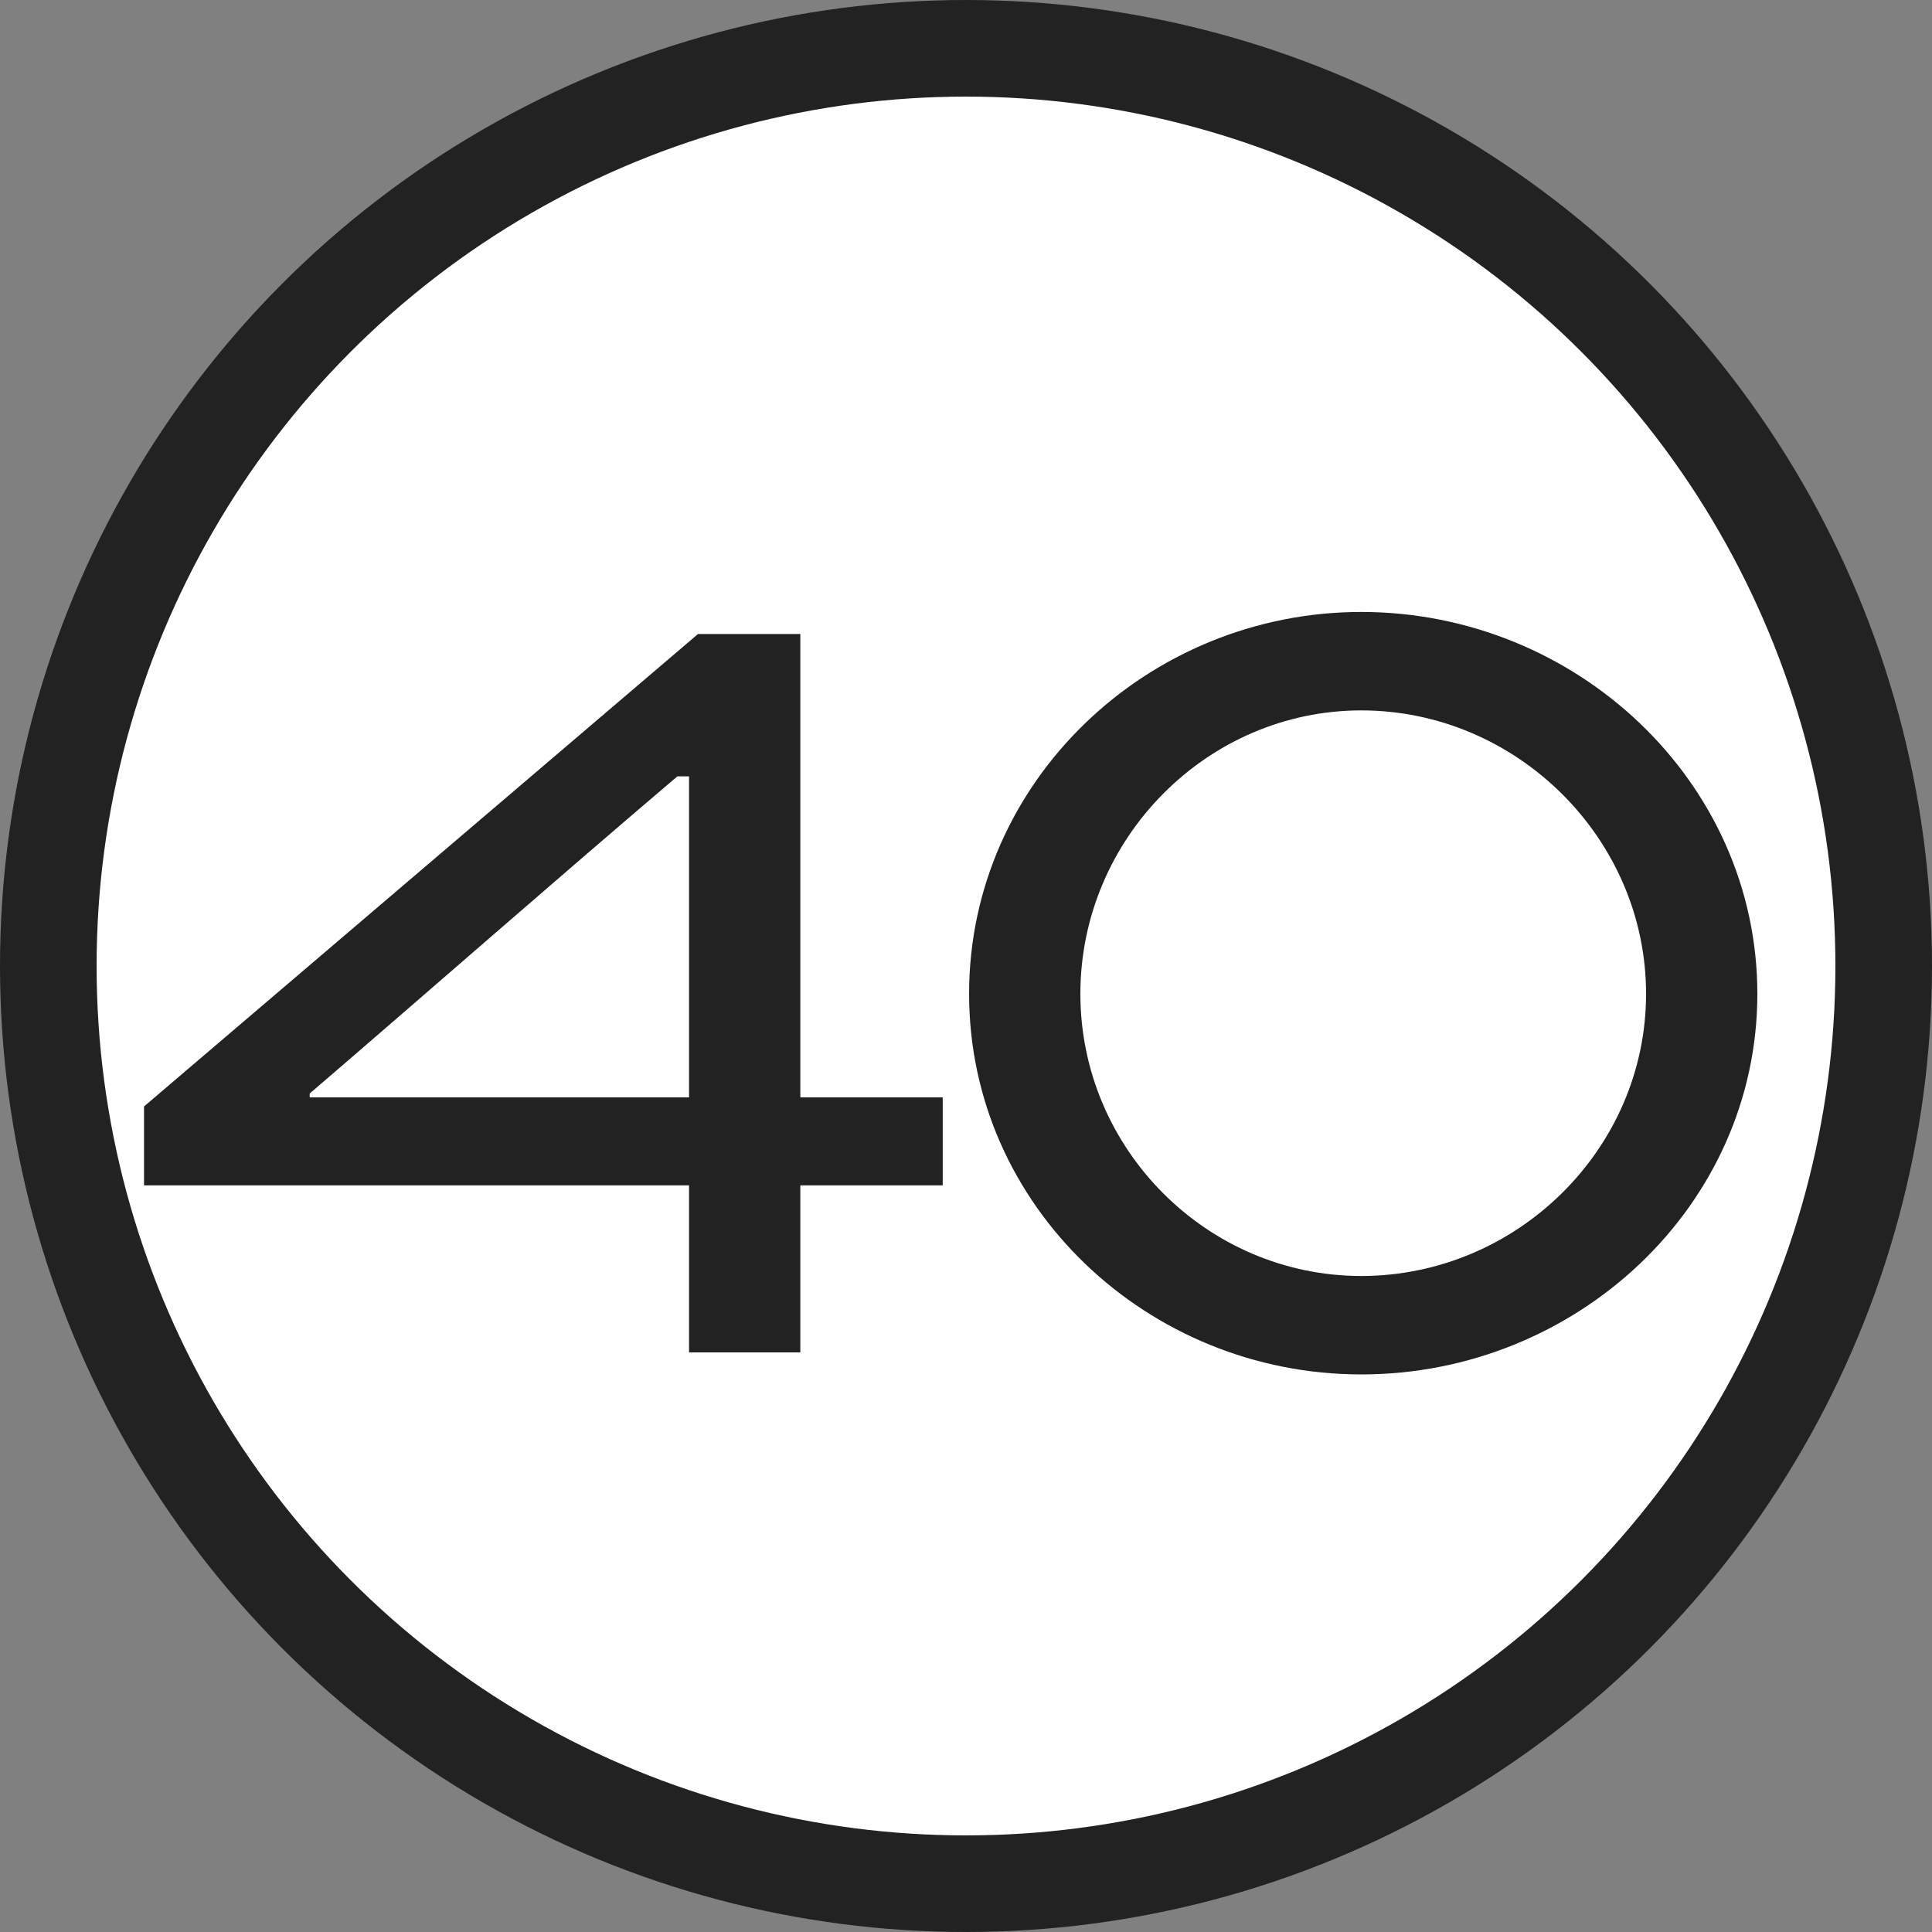
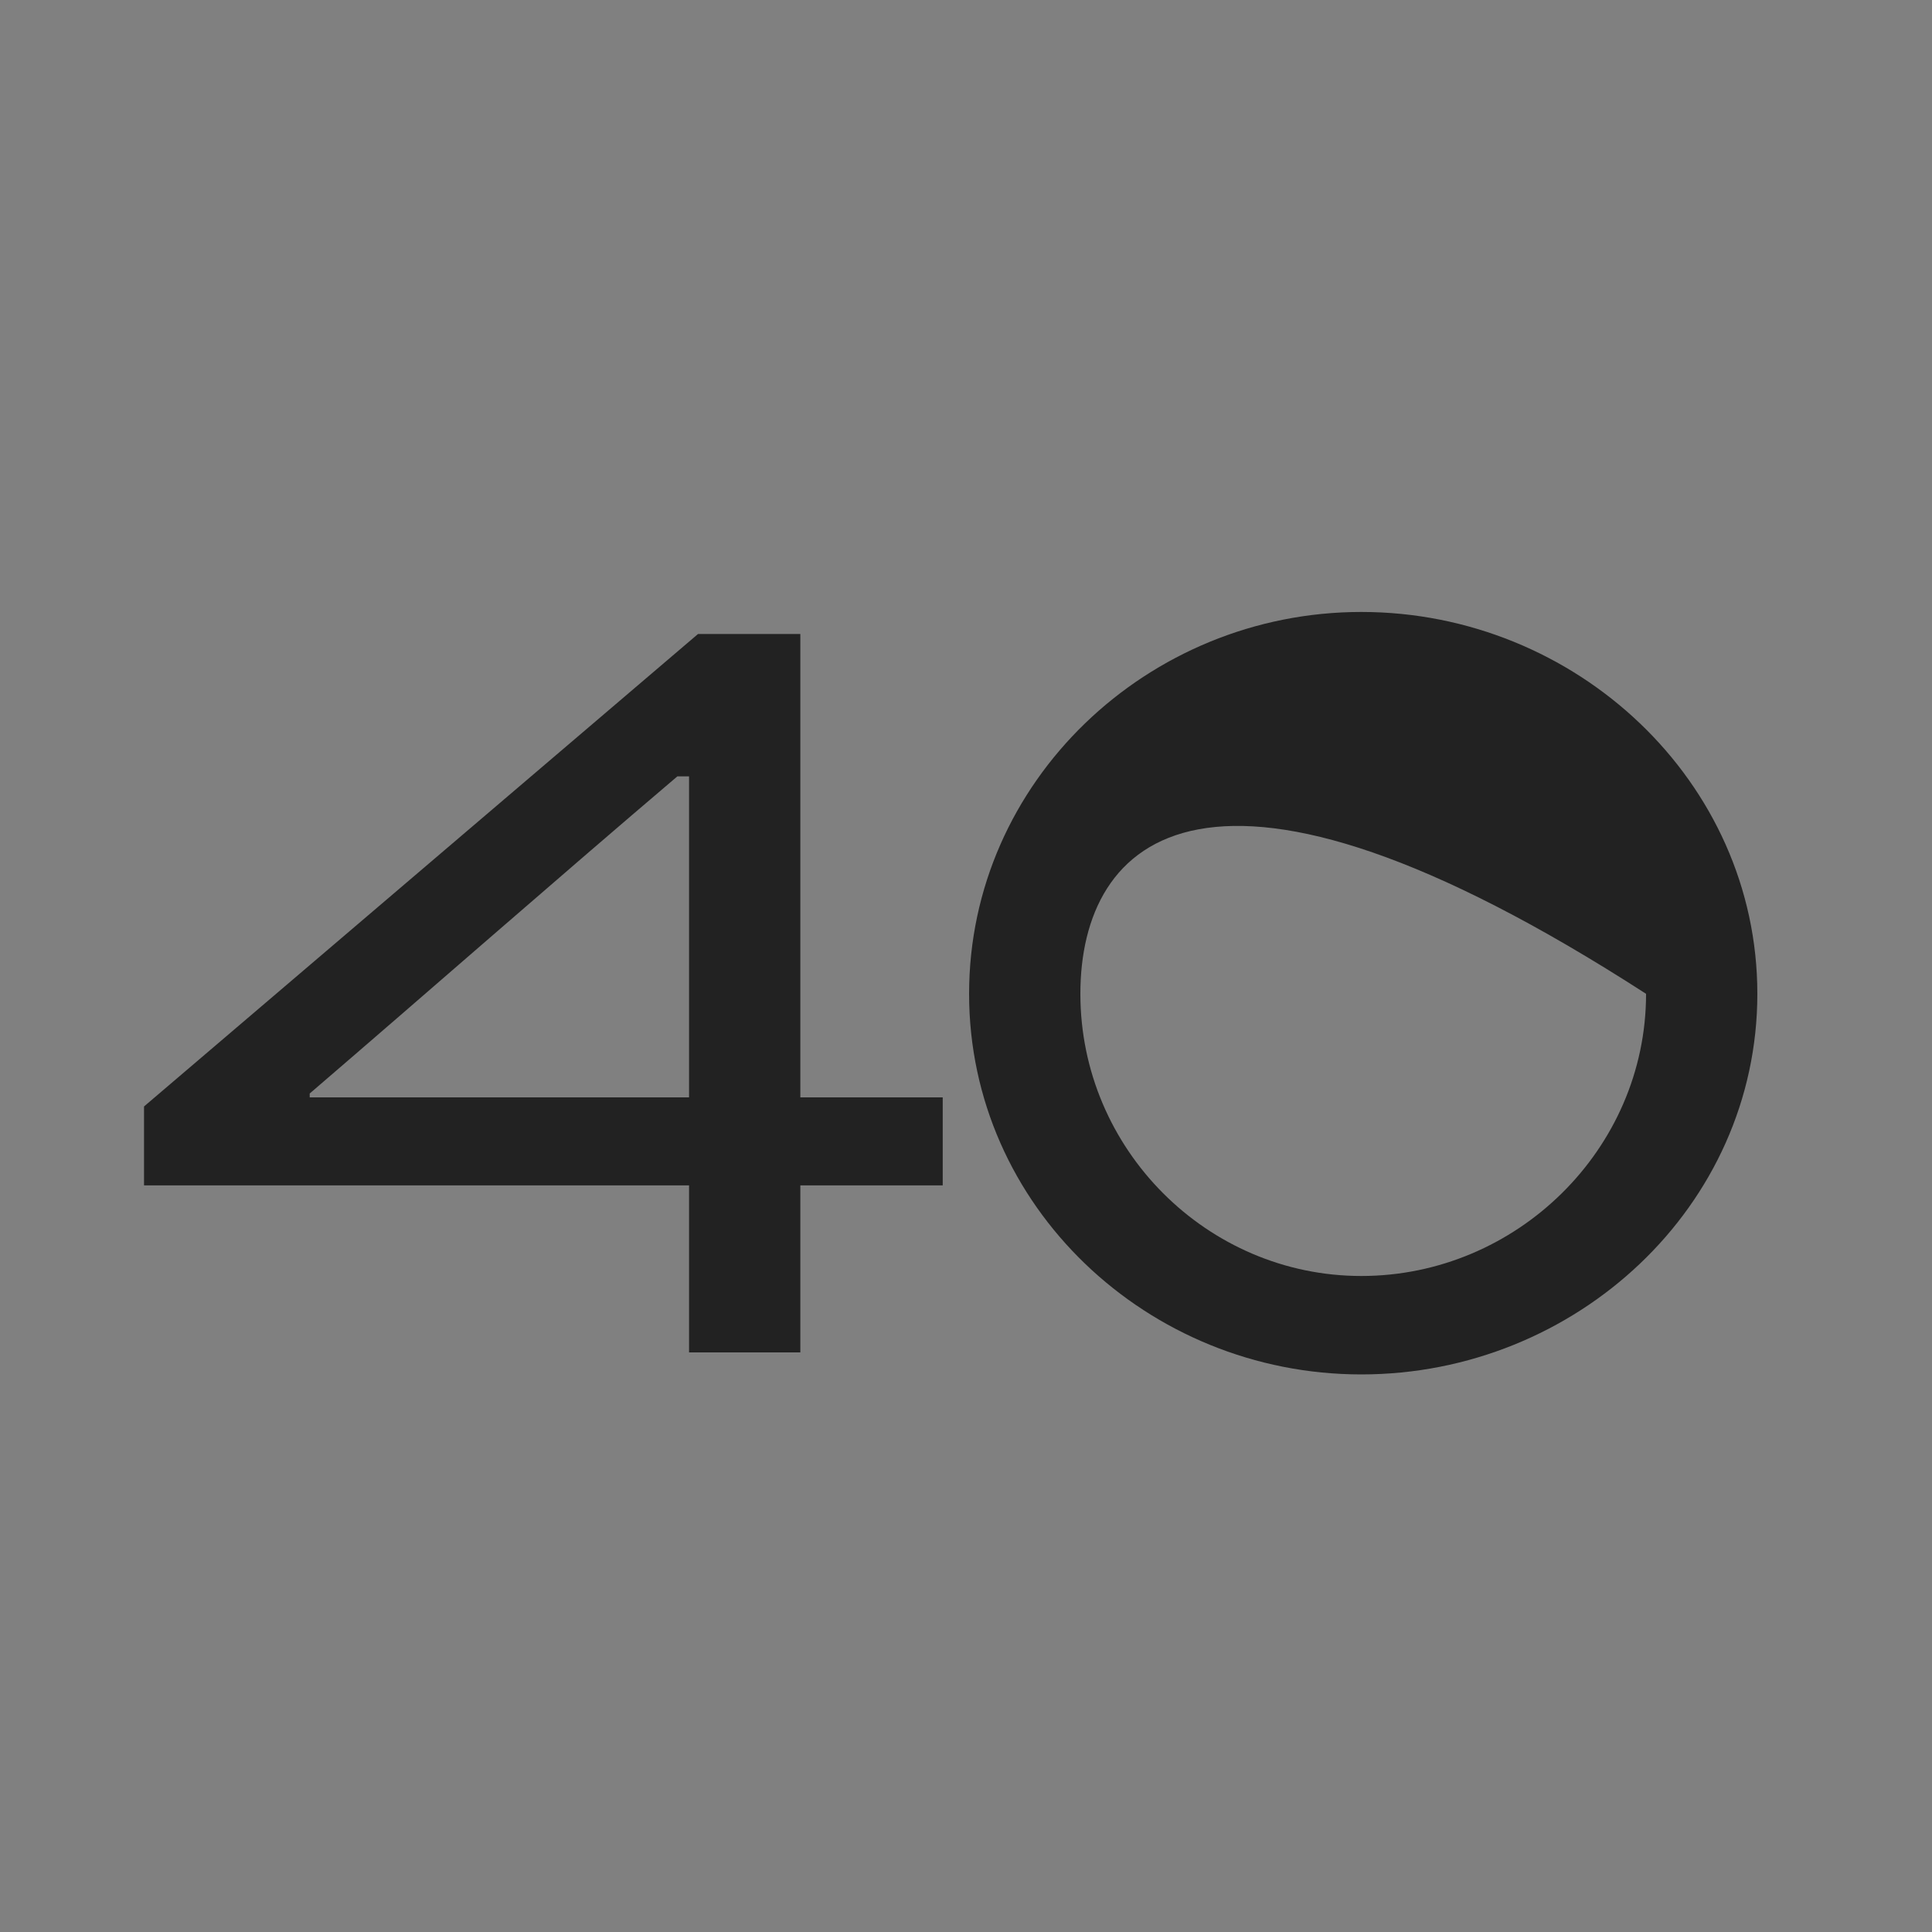
<svg xmlns="http://www.w3.org/2000/svg" width="20" height="20" viewBox="0 0 20 20" fill="none">
  <rect x="0" y="0" width="20" height="20" fill="#808080" stroke="none" />
-   <circle cx="10" cy="10" r="9.5" fill="white" stroke="#222222" />
-   <path d="M9.759 11.36V12.271H8.285V14H7.133V12.271H1.491V11.454L7.226 6.563H8.285V11.36H9.759ZM3.206 11.32V11.36H7.133V8.037H7.012C5.766 9.096 4.439 10.261 3.206 11.32ZM10.032 10.288C10.032 8.091 11.881 6.335 14.092 6.335C16.316 6.335 18.192 8.091 18.192 10.288C18.192 12.486 16.316 14.228 14.092 14.228C11.881 14.228 10.032 12.486 10.032 10.288ZM11.184 10.288C11.184 11.896 12.497 13.209 14.092 13.209C15.7 13.209 17.04 11.896 17.04 10.288C17.04 8.68 15.7 7.354 14.092 7.354C12.497 7.354 11.184 8.68 11.184 10.288Z" fill="#222222" />
+   <path d="M9.759 11.36V12.271H8.285V14H7.133V12.271H1.491V11.454L7.226 6.563H8.285V11.36H9.759ZM3.206 11.32V11.36H7.133V8.037H7.012C5.766 9.096 4.439 10.261 3.206 11.32ZM10.032 10.288C10.032 8.091 11.881 6.335 14.092 6.335C16.316 6.335 18.192 8.091 18.192 10.288C18.192 12.486 16.316 14.228 14.092 14.228C11.881 14.228 10.032 12.486 10.032 10.288ZM11.184 10.288C11.184 11.896 12.497 13.209 14.092 13.209C15.7 13.209 17.04 11.896 17.04 10.288C12.497 7.354 11.184 8.68 11.184 10.288Z" fill="#222222" />
</svg>